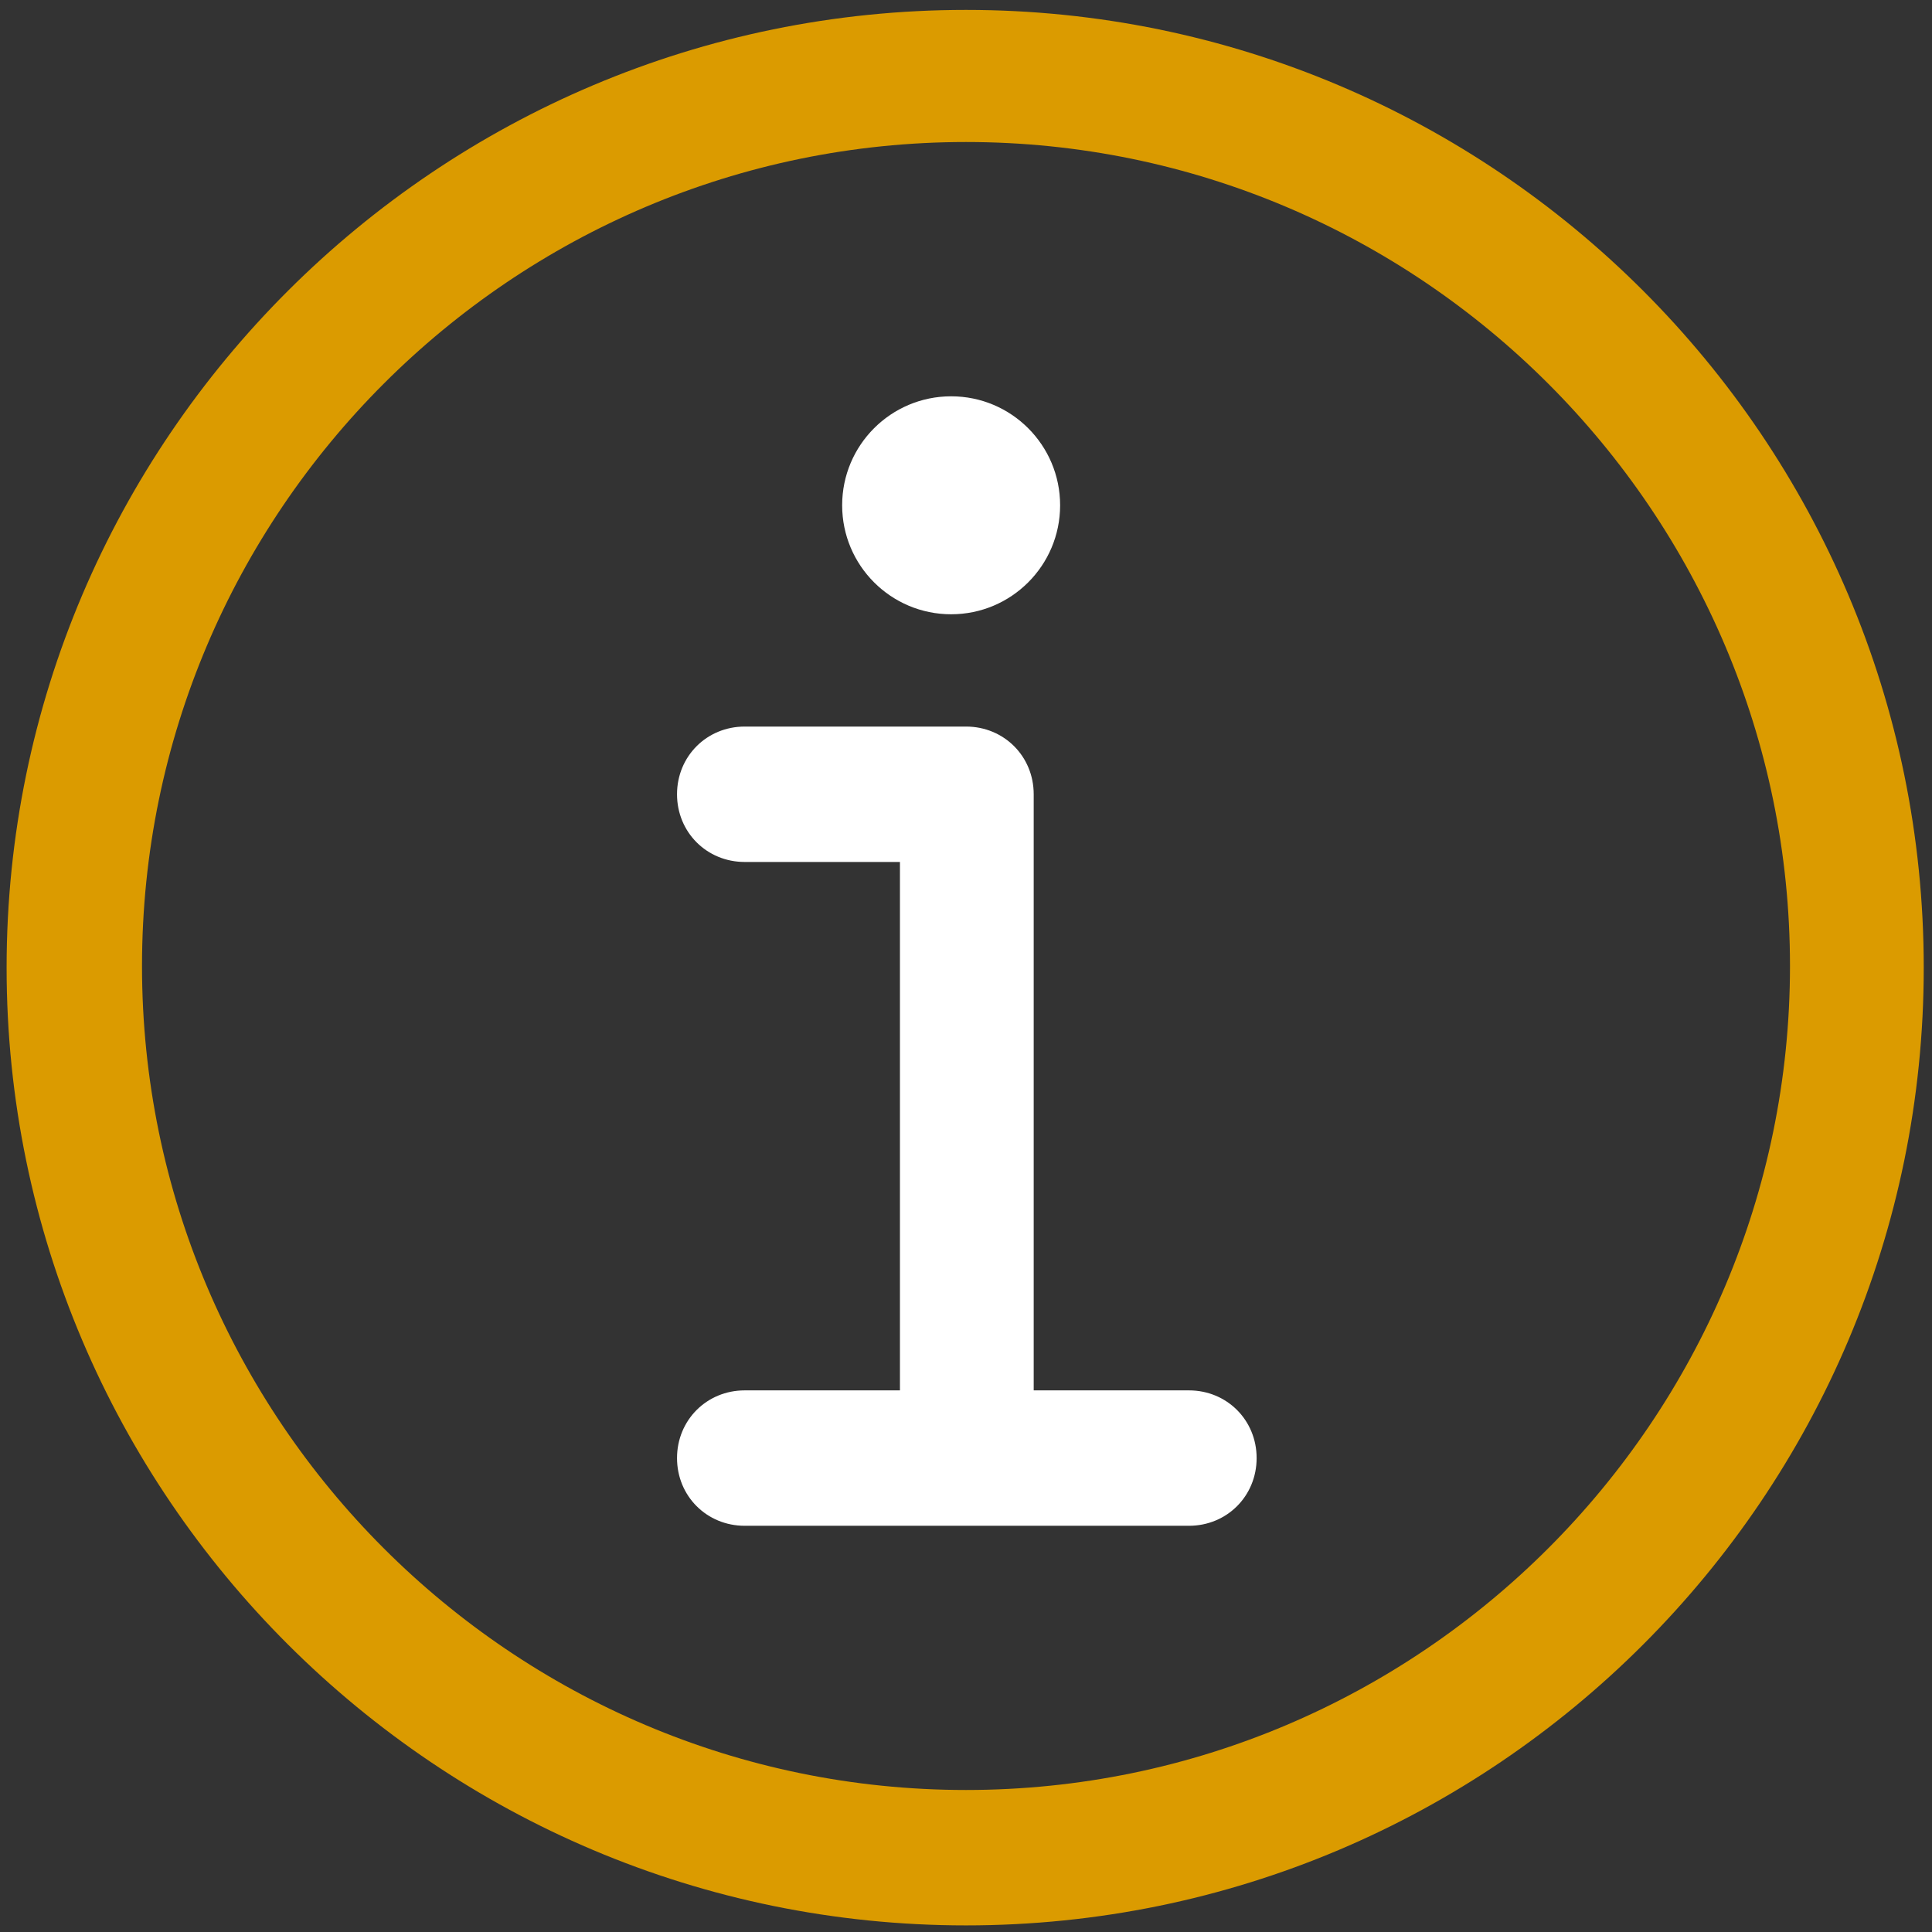
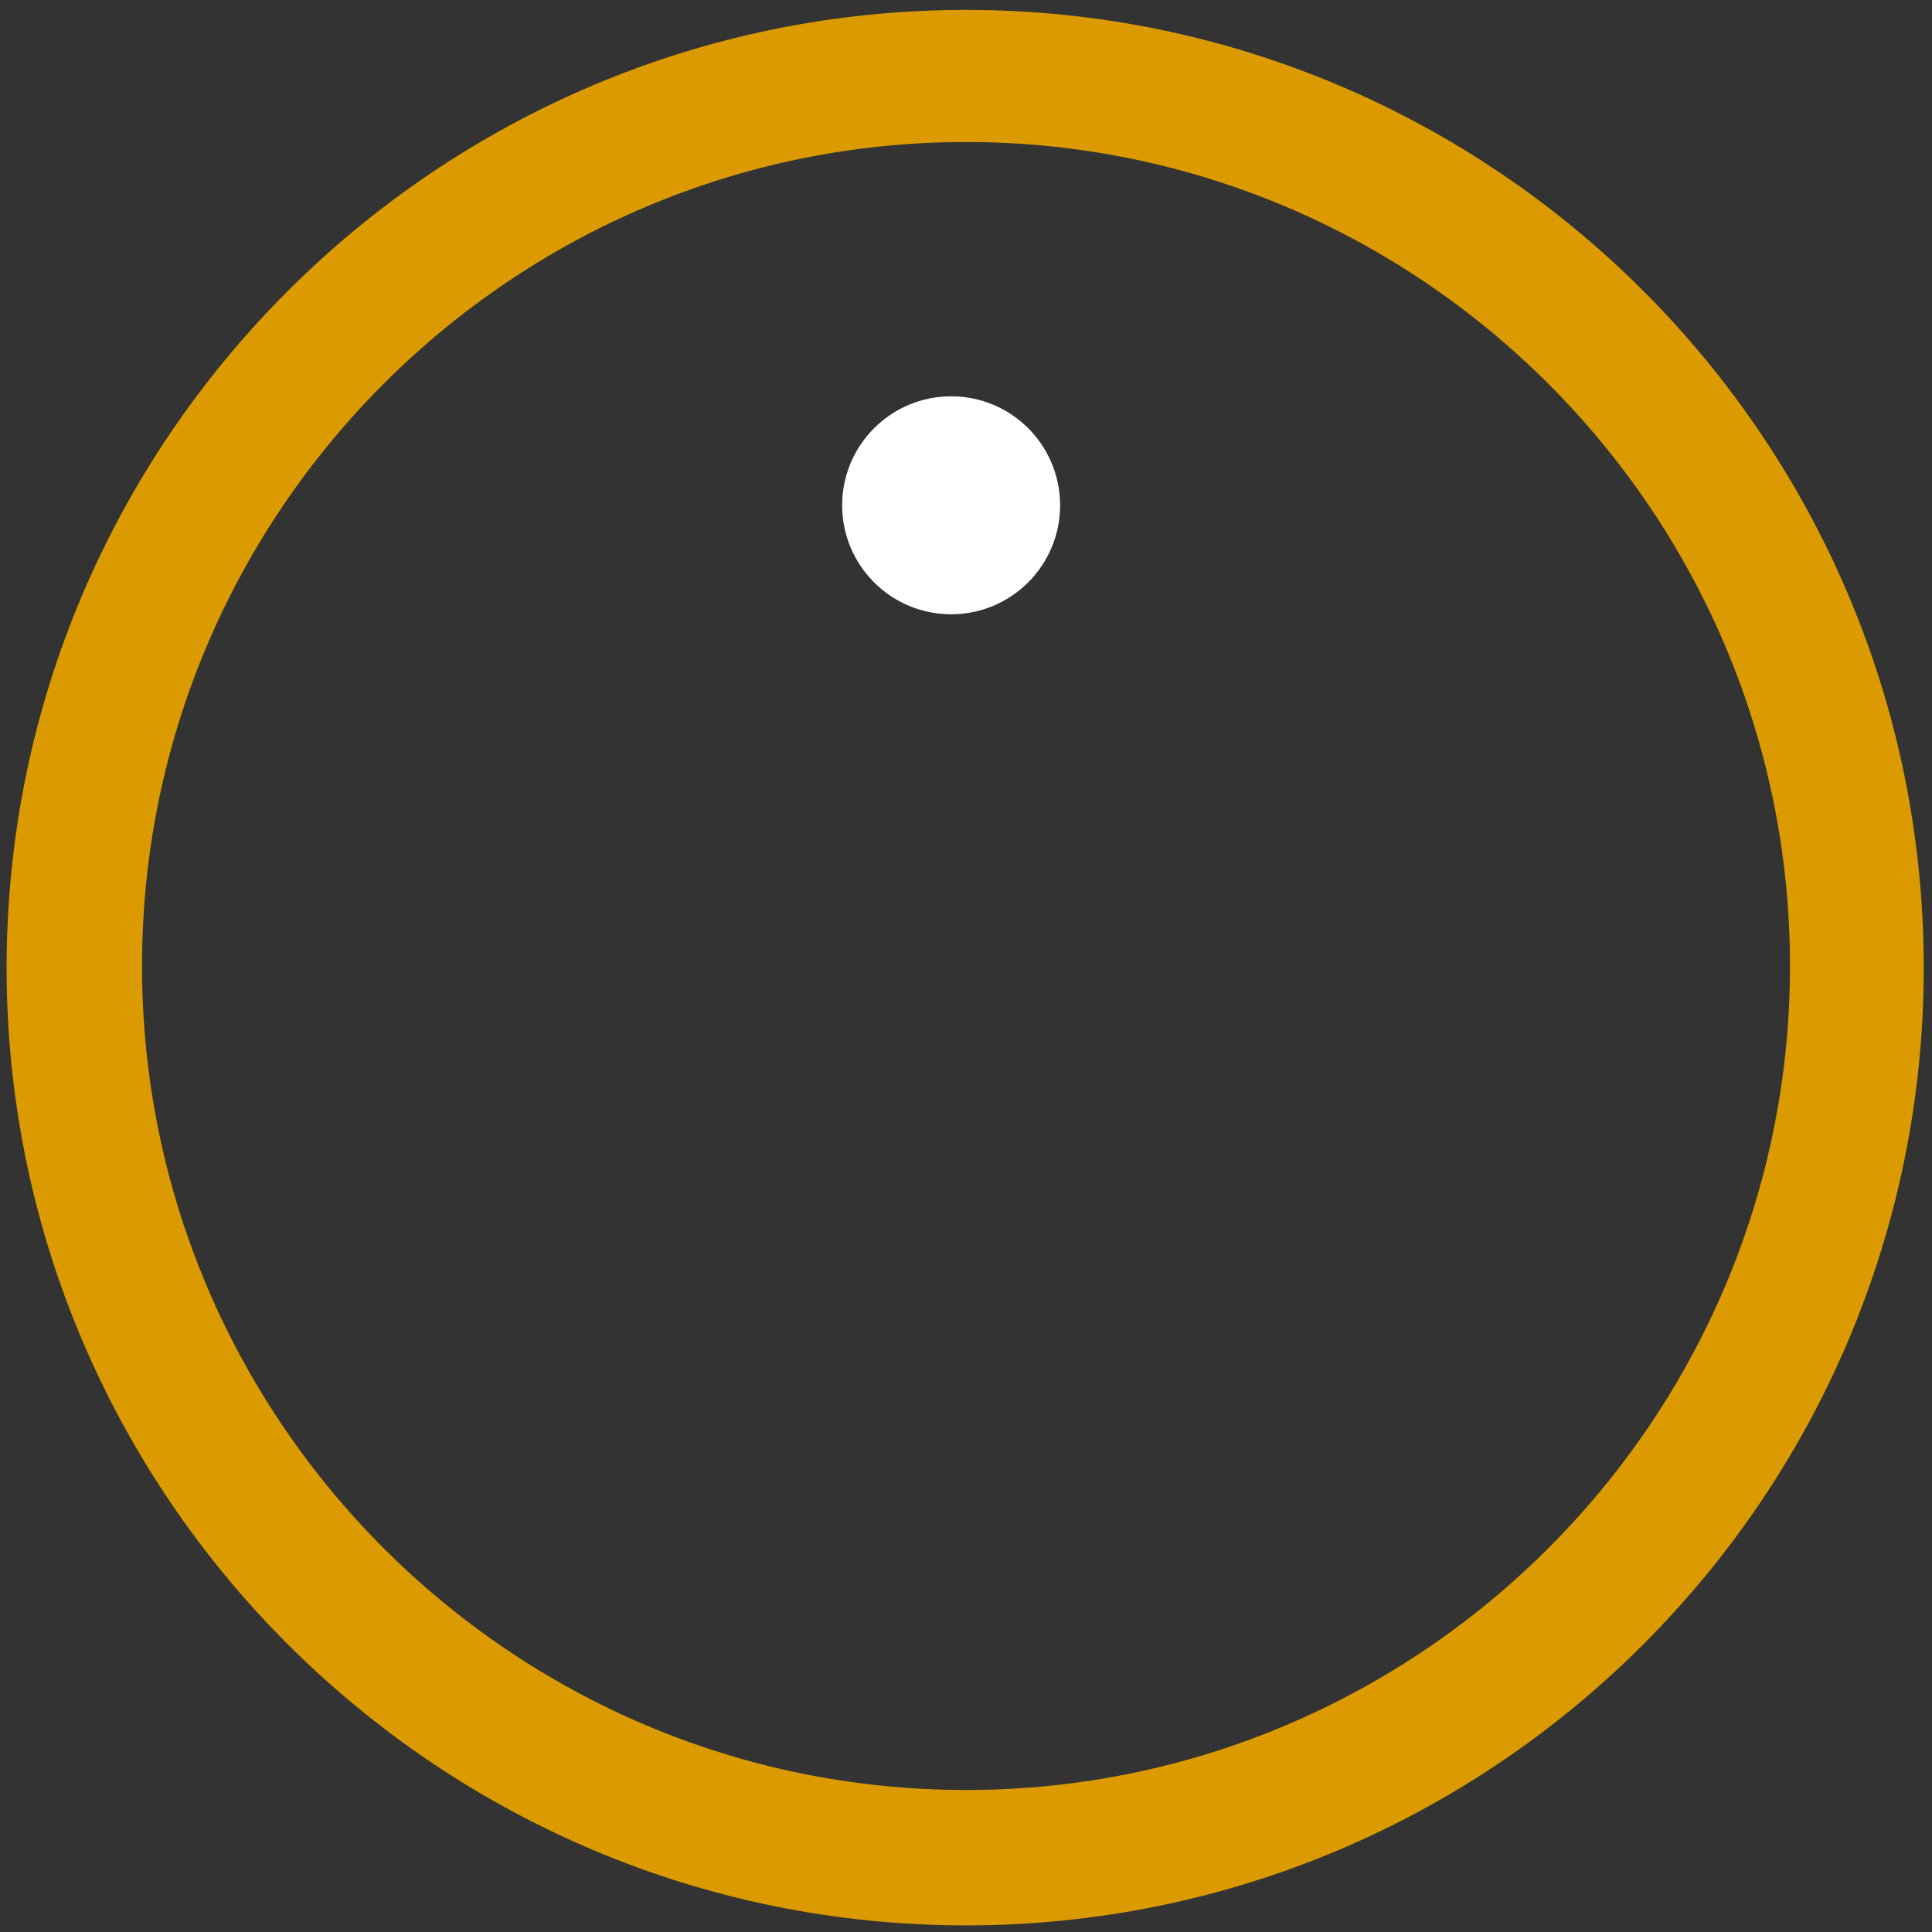
<svg xmlns="http://www.w3.org/2000/svg" width="800px" height="800px" viewBox="0 0 117 117" version="1.1" fill="#000000">
  <rect x="0" y="0" width="117" height="117" fill="#333333" stroke="none" />
  <g id="SVGRepo_bgCarrier" stroke-width="0" />
  <g id="SVGRepo_tracerCarrier" stroke-linecap="round" stroke-linejoin="round" />
  <g id="SVGRepo_iconCarrier">
    <title />
    <desc />
    <defs />
    <g fill="none" fill-rule="evenodd" id="Page-1" stroke="none" stroke-width="1">
      <g fill-rule="nonzero" id="info">
        <path d="M58.5,116.6 C90.5,116.6 116.5,90.6 116.5,58.6 C116.5,26.6 90.5,0.6 58.5,0.6 C26.5,0.6 0.4,26.6 0.4,58.6 C0.4,90.6 26.5,116.6 58.5,116.6 Z M58.5,8.6 C86,8.6 108.4,31 108.4,58.5 C108.4,86 86,108.4 58.5,108.4 C31,108.4 8.6,86 8.6,58.5 C8.6,31 31,8.6 58.5,8.6 Z" fill="#DB9B00" id="Shape" />
-         <path d="M45.1,84.2 C42.8,84.2 41,86 41,88.3 C41,90.6 42.8,92.4 45.1,92.4 L72,92.4 C74.3,92.4 76.1,90.6 76.1,88.3 C76.1,86 74.3,84.2 72,84.2 L62.6,84.2 L62.6,48.1 C62.6,45.8 60.8,44 58.5,44 L45.1,44 C42.8,44 41,45.8 41,48.1 C41,50.4 42.8,52.2 45.1,52.2 L54.5,52.2 L54.5,84.2 L45.1,84.2 Z" fill="#ffffff" id="Shape" />
        <circle cx="57.6" cy="30.6" fill="#ffffff" id="Oval" r="6.6" />
      </g>
    </g>
  </g>
</svg>